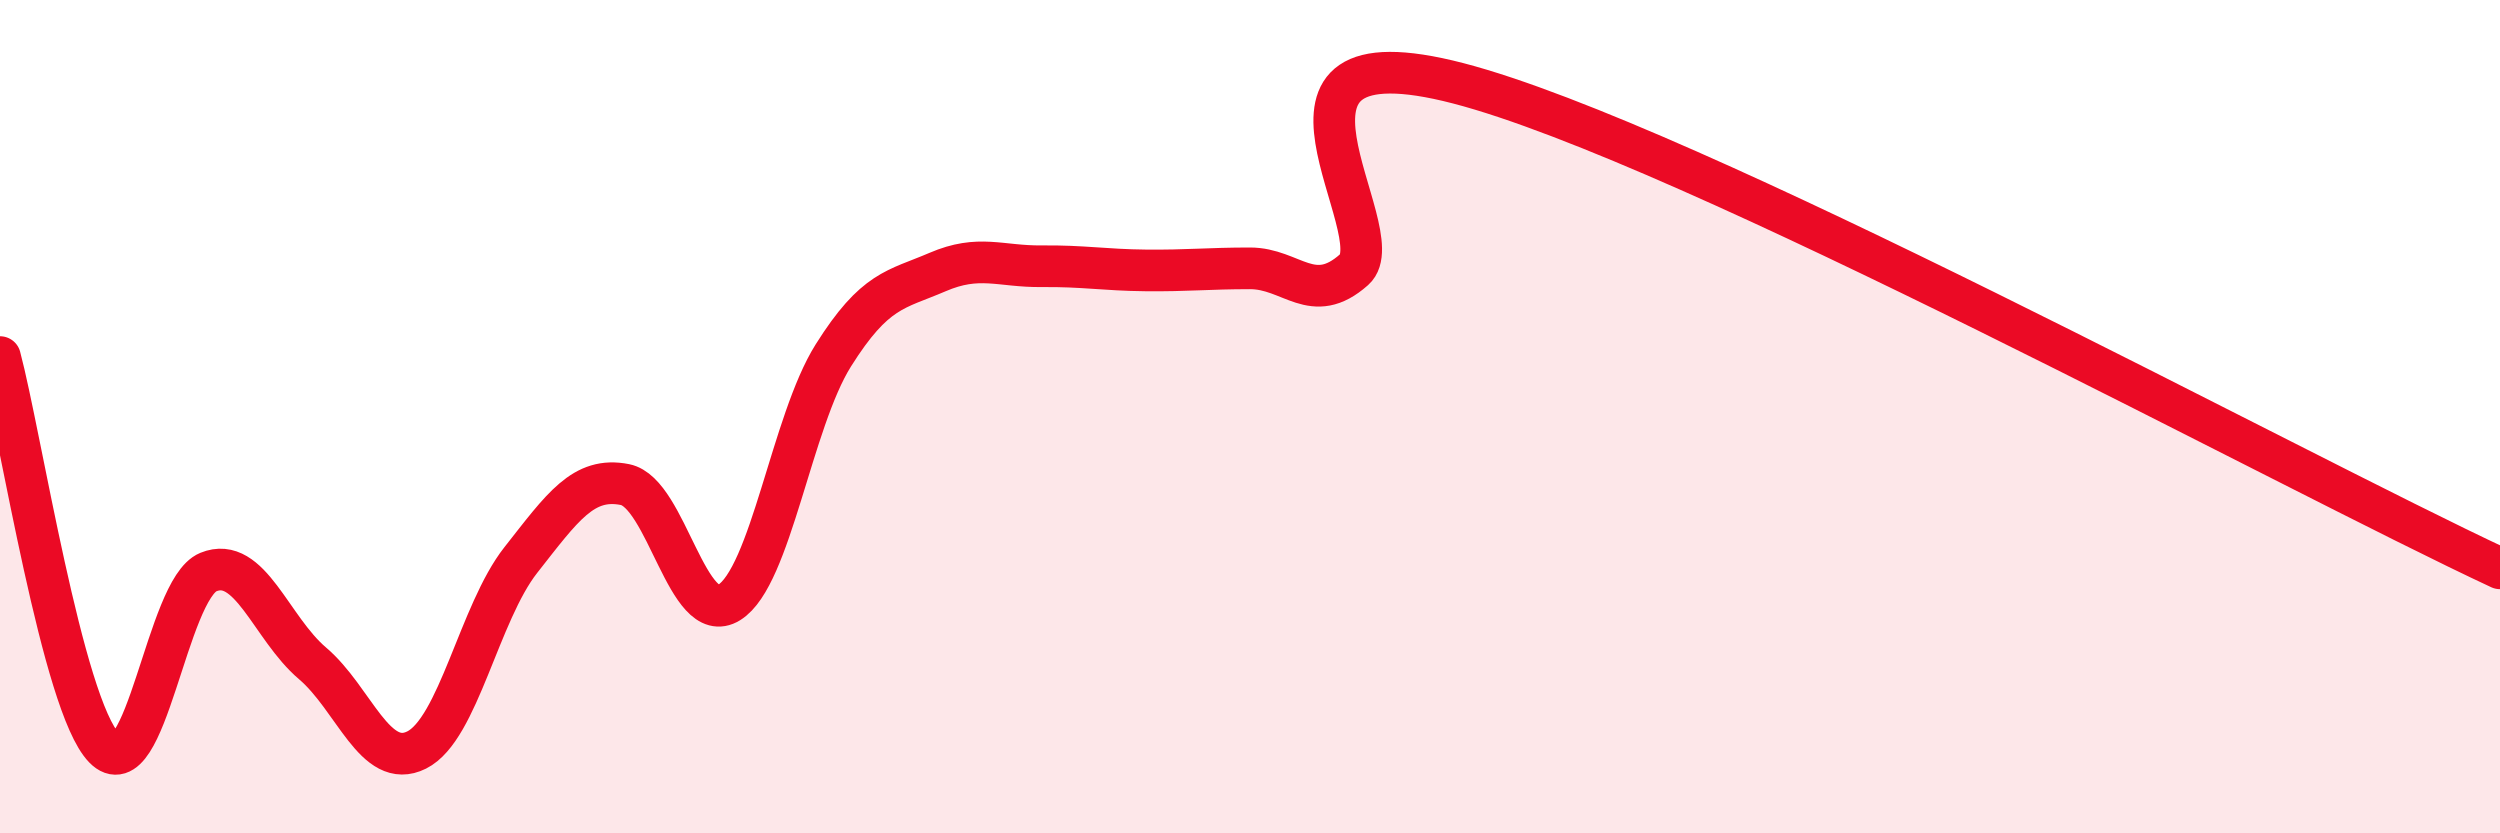
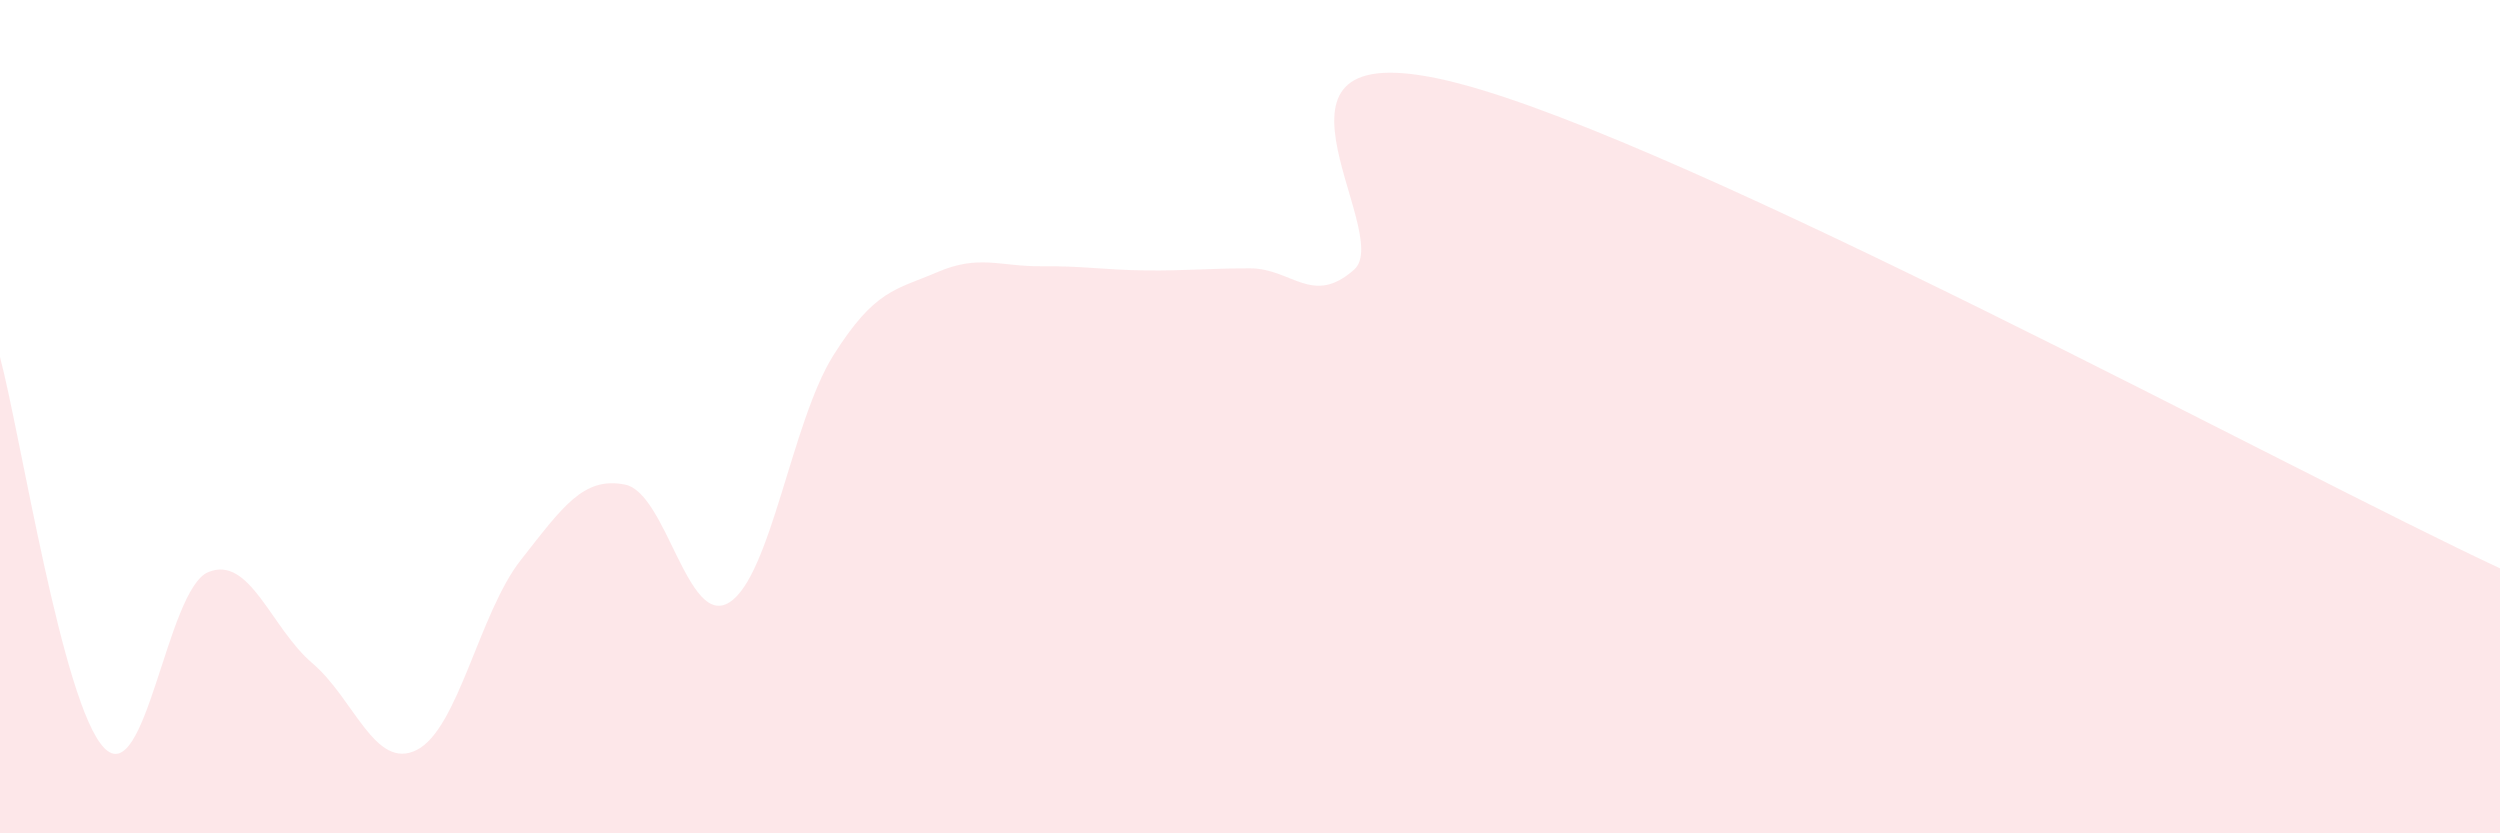
<svg xmlns="http://www.w3.org/2000/svg" width="60" height="20" viewBox="0 0 60 20">
  <path d="M 0,8.57 C 0.5,10.45 1.5,16.92 2.5,17.95 C 3.5,18.98 4,14.14 5,13.73 C 6,13.32 6.5,15.07 7.5,15.92 C 8.5,16.77 9,18.5 10,18 C 11,17.5 11.5,14.71 12.5,13.44 C 13.5,12.17 14,11.43 15,11.63 C 16,11.83 16.5,15.08 17.5,14.46 C 18.5,13.84 19,10.12 20,8.53 C 21,6.94 21.5,6.96 22.5,6.53 C 23.5,6.1 24,6.4 25,6.39 C 26,6.38 26.5,6.48 27.5,6.49 C 28.5,6.5 29,6.44 30,6.44 C 31,6.44 31.5,7.36 32.5,6.47 C 33.5,5.58 29.5,0.57 35,2 C 40.5,3.43 55,11.31 60,13.64L60 20L0 20Z" fill="#EB0A25" opacity="0.1" stroke-linecap="round" stroke-linejoin="round" />
-   <path d="M 0,8.57 C 0.5,10.45 1.5,16.92 2.5,17.95 C 3.5,18.98 4,14.14 5,13.73 C 6,13.32 6.5,15.07 7.5,15.92 C 8.5,16.77 9,18.5 10,18 C 11,17.5 11.5,14.71 12.5,13.44 C 13.5,12.17 14,11.43 15,11.63 C 16,11.83 16.5,15.08 17.5,14.46 C 18.5,13.84 19,10.12 20,8.53 C 21,6.94 21.5,6.96 22.5,6.53 C 23.5,6.1 24,6.4 25,6.39 C 26,6.38 26.5,6.48 27.5,6.49 C 28.5,6.5 29,6.44 30,6.44 C 31,6.44 31.5,7.36 32.5,6.47 C 33.5,5.58 29.5,0.57 35,2 C 40.5,3.43 55,11.31 60,13.64" stroke="#EB0A25" stroke-width="1" fill="none" stroke-linecap="round" stroke-linejoin="round" />
</svg>